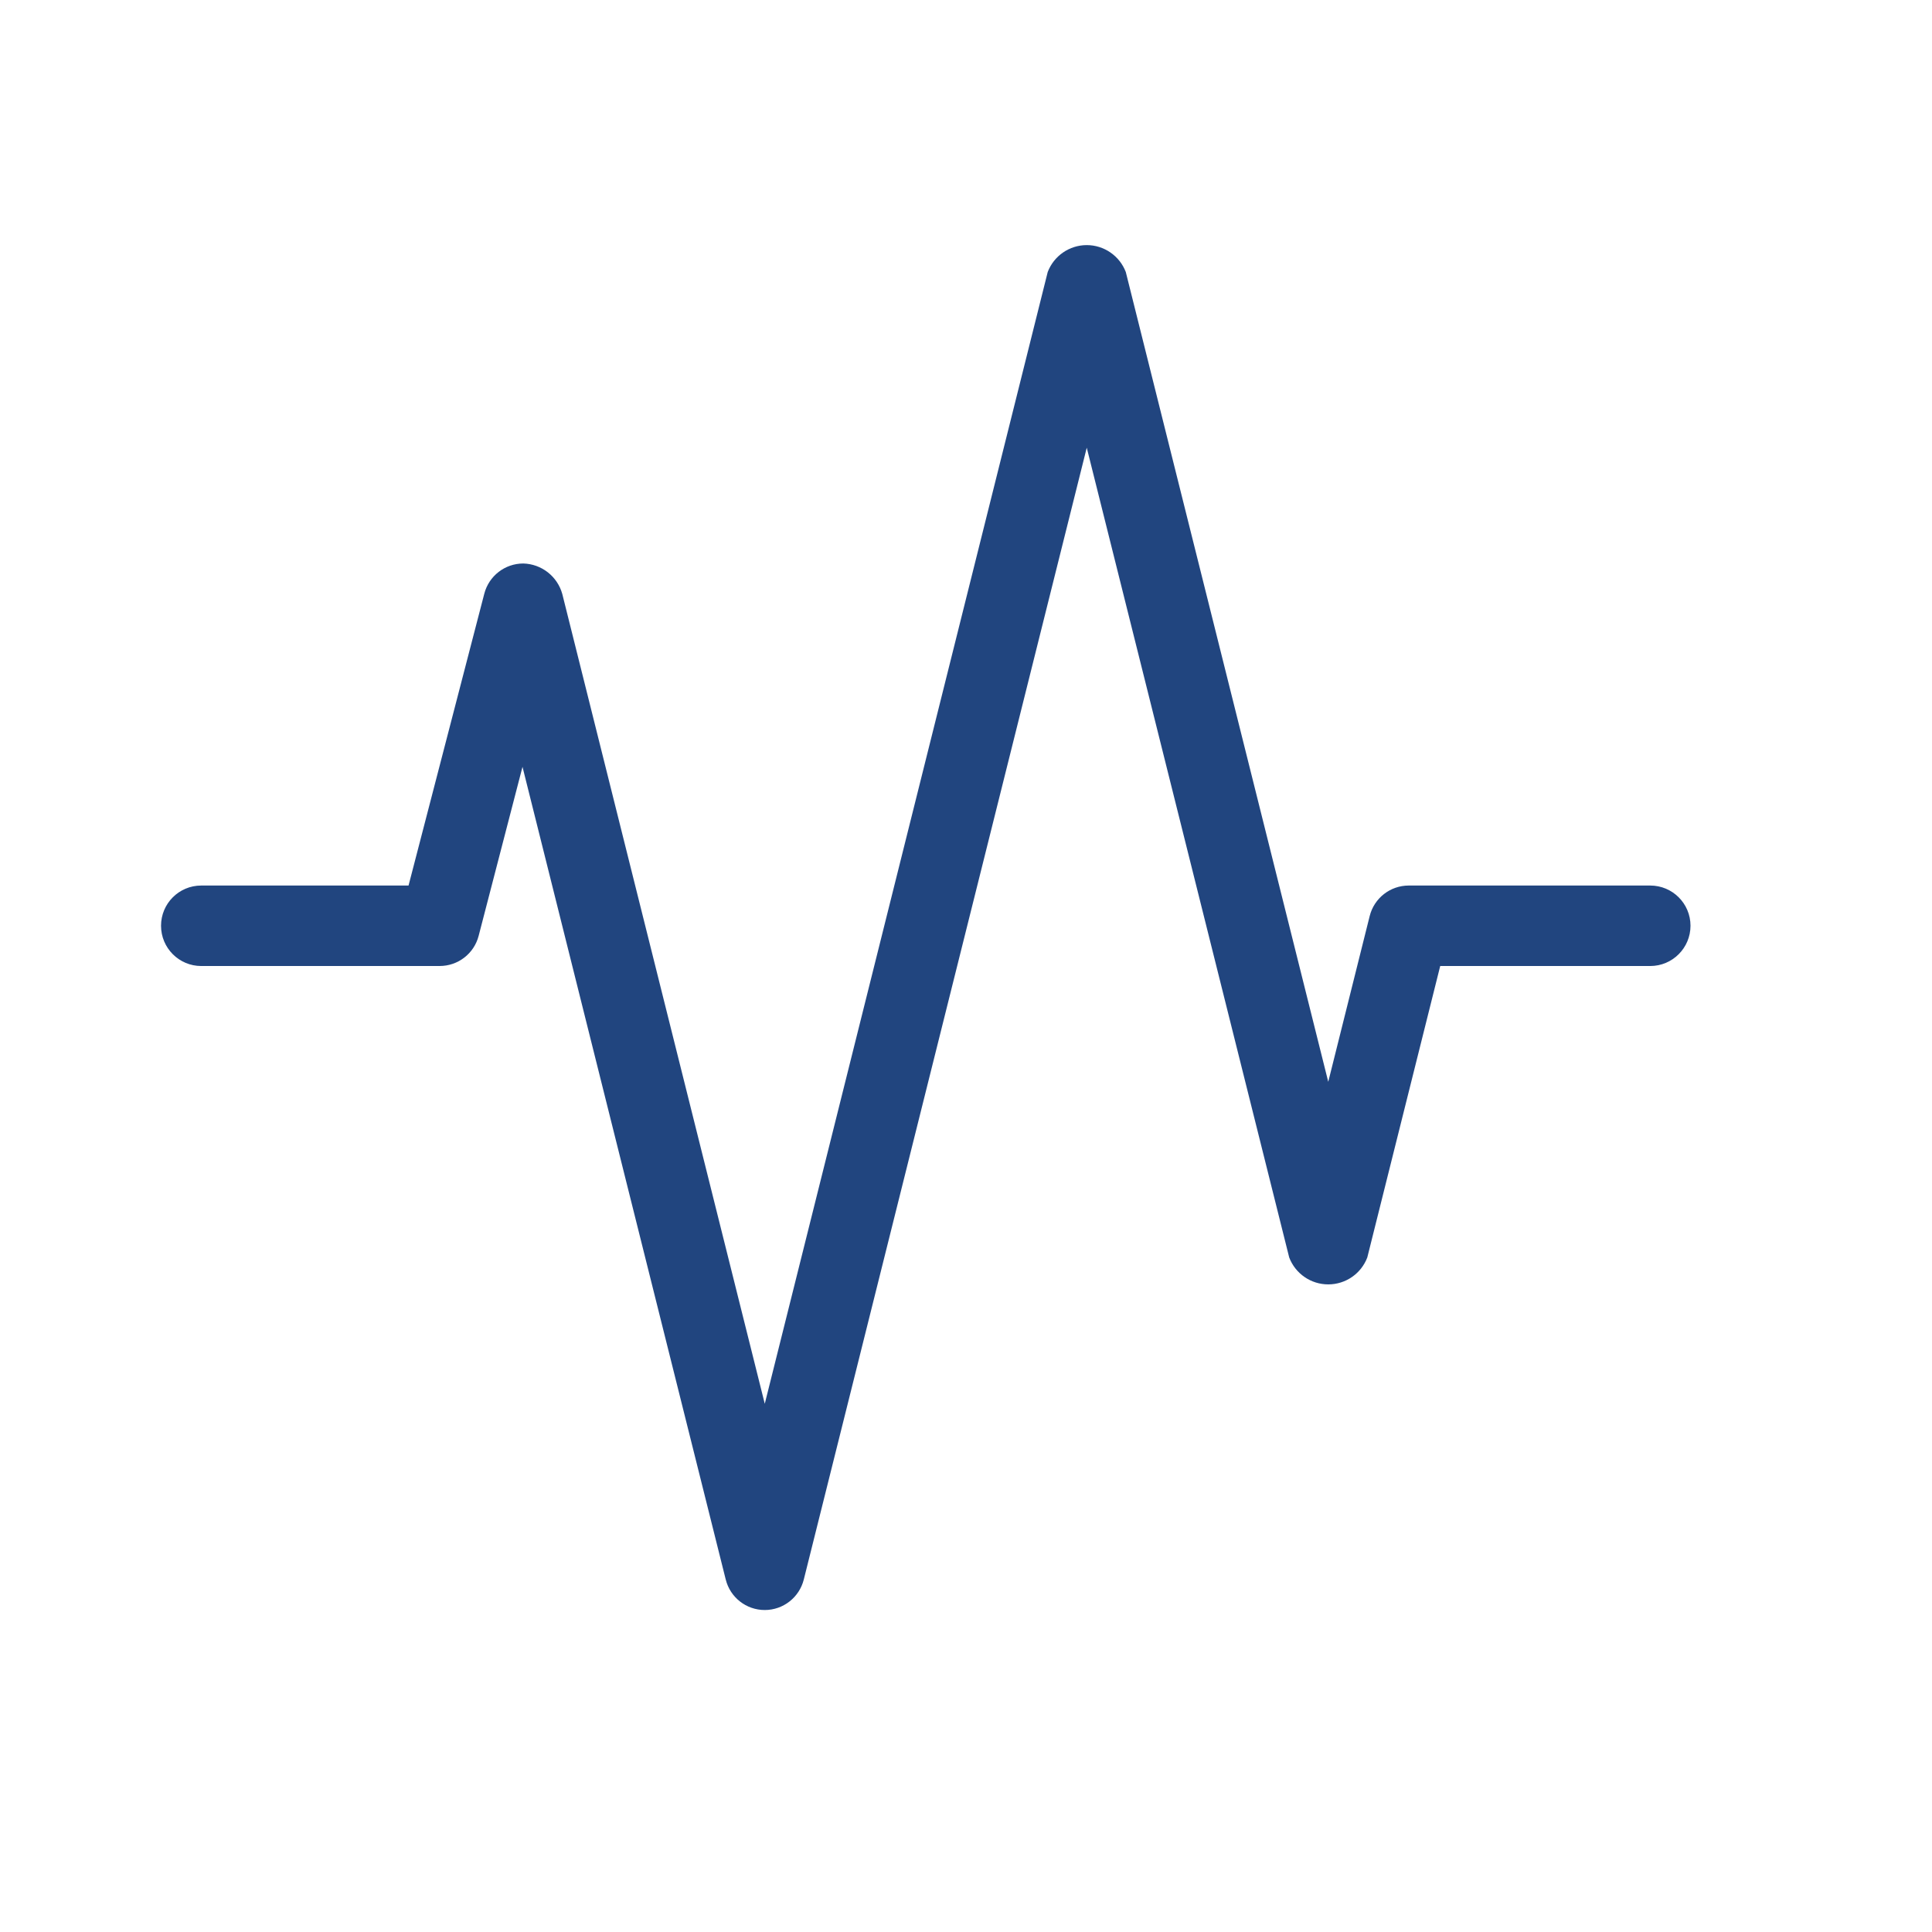
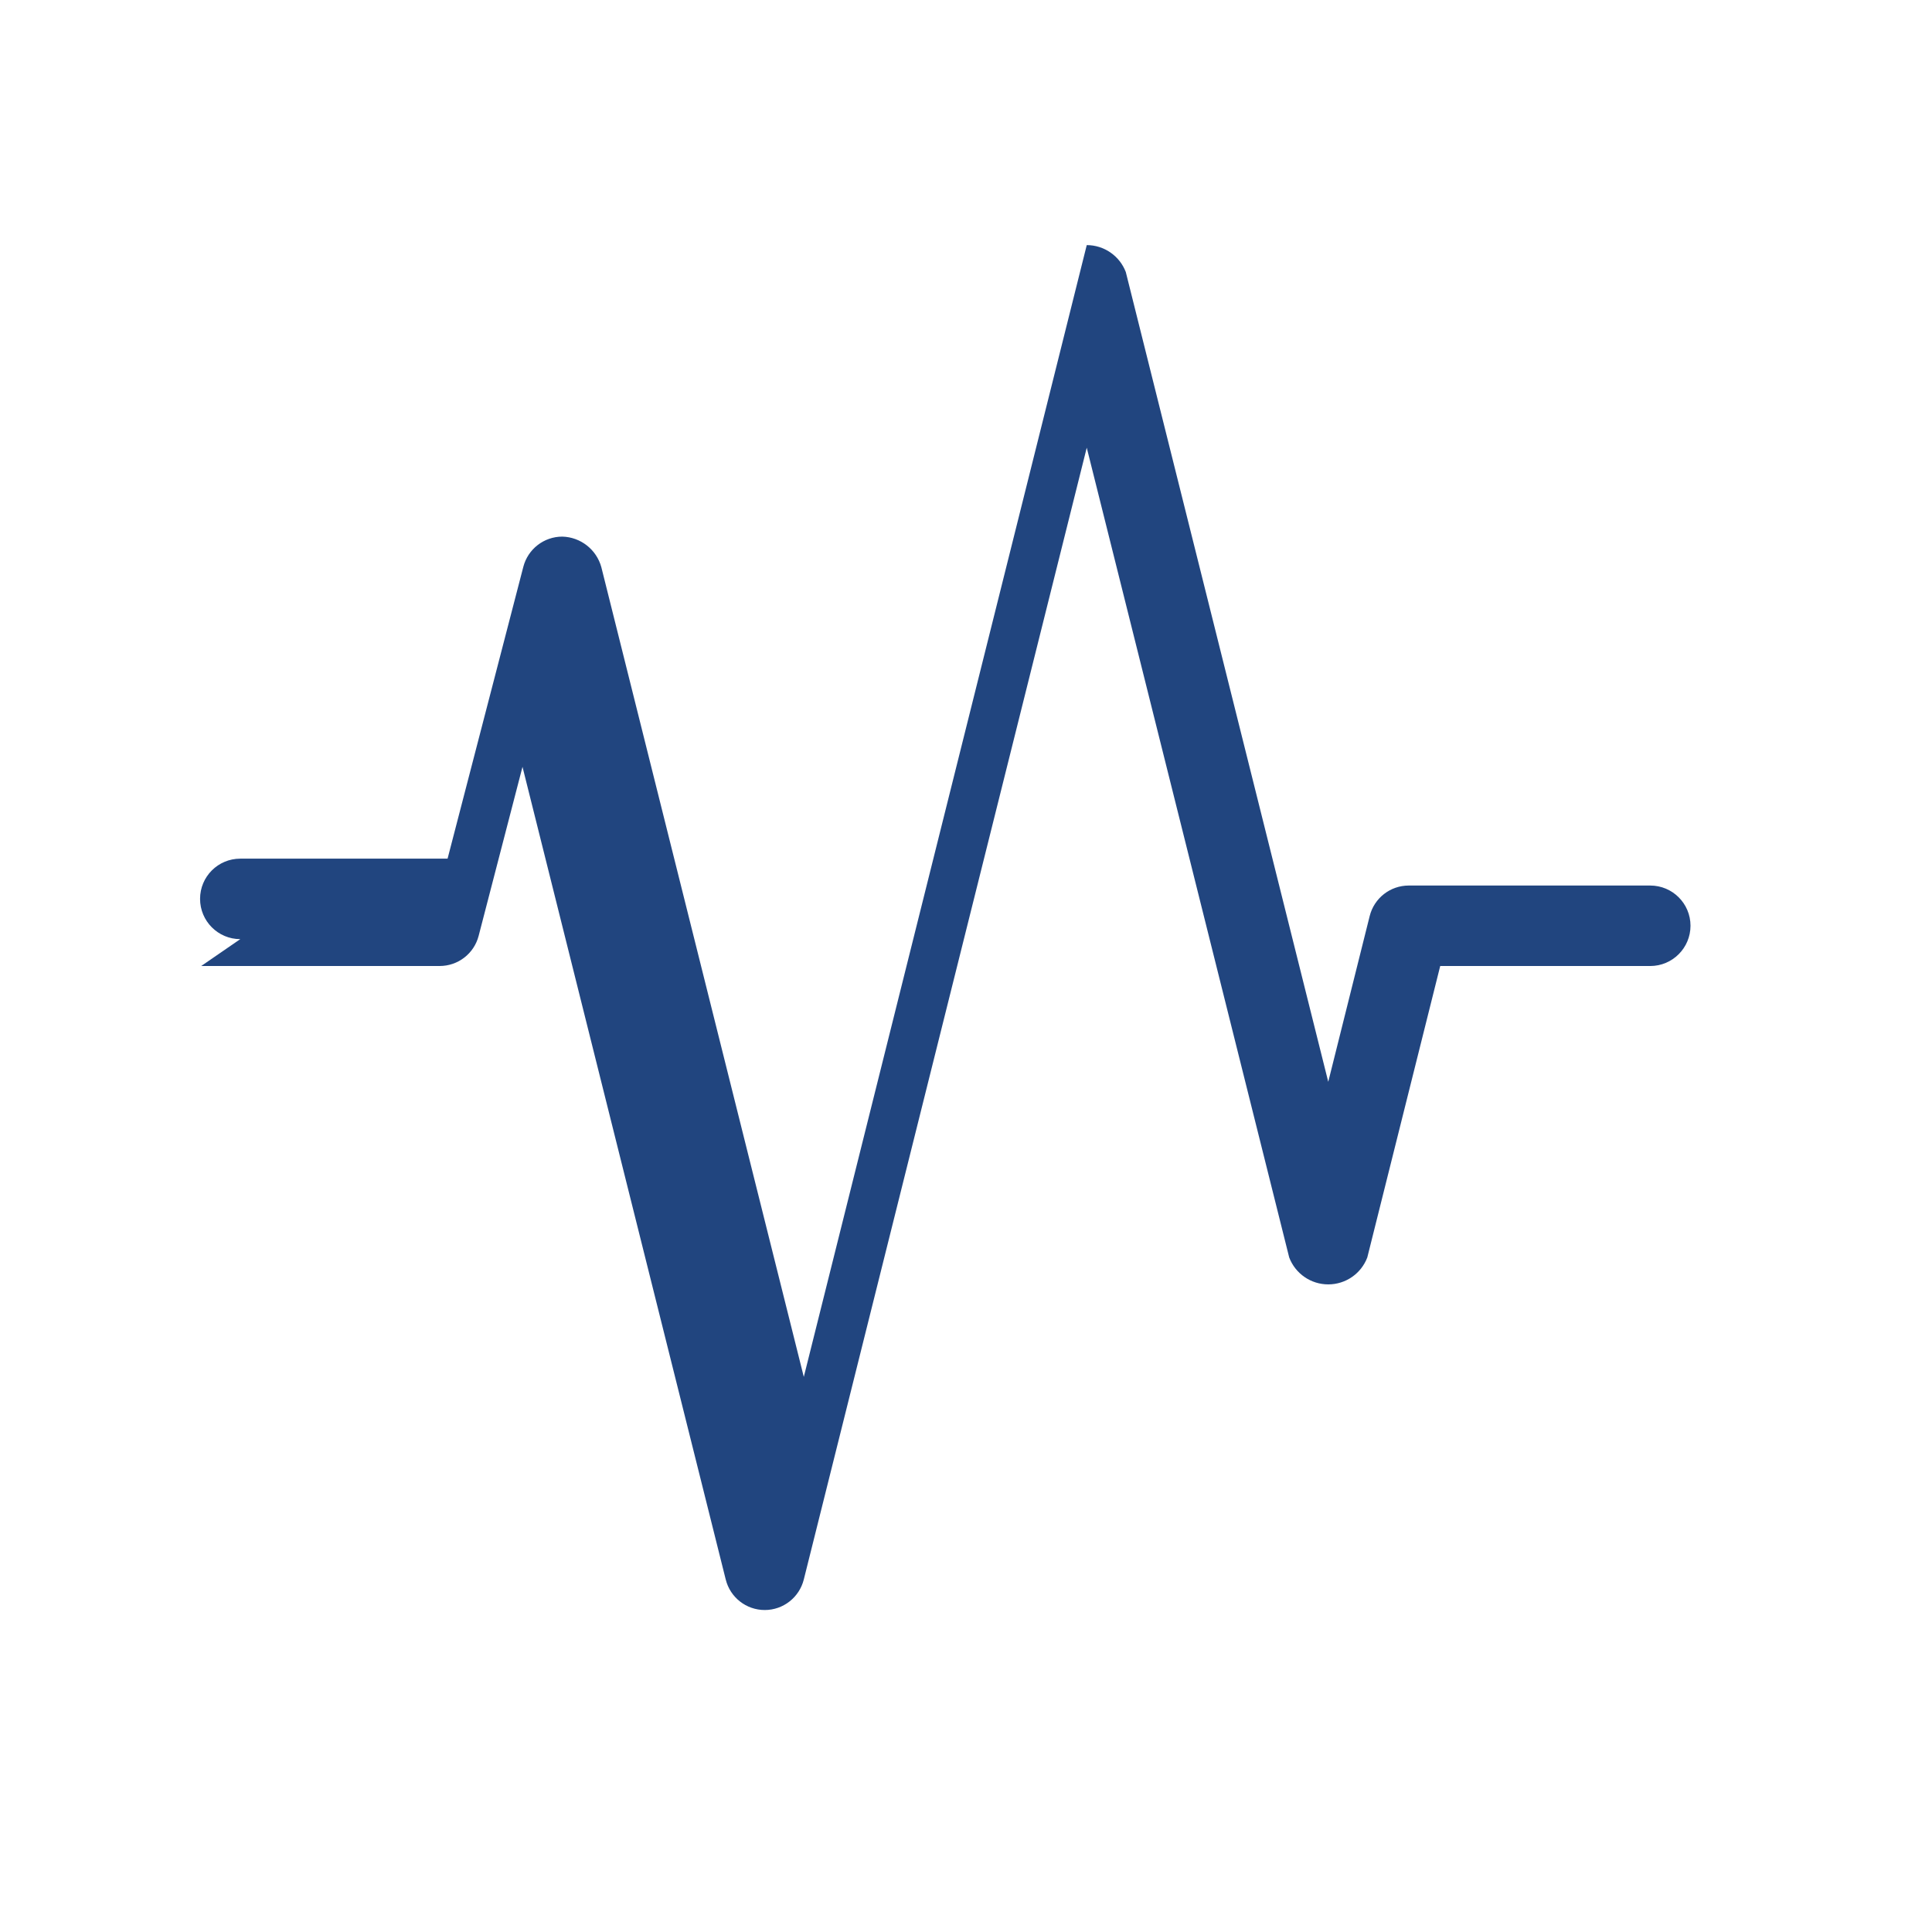
<svg xmlns="http://www.w3.org/2000/svg" width="128pt" height="128pt" viewBox="0 0 128 128">
-   <path d="m13.332 64h15.797c1.215 0 2.277-0.82 2.582-1.996l2.906-11.199 13.465 53.844v-0.004c0.293 1.188 1.359 2.023 2.586 2.023 1.223 0 2.289-0.836 2.586-2.023l18.746-74.984 13.414 53.652c0.41 1.074 1.438 1.781 2.586 1.781s2.176-0.707 2.586-1.781l4.832-19.312h13.914c1.473 0 2.668-1.195 2.668-2.668 0-1.473-1.195-2.664-2.668-2.664h-16c-1.223 0-2.289 0.832-2.586 2.019l-2.746 10.984-13.414-53.652c-0.41-1.07-1.438-1.781-2.586-1.781s-2.176 0.711-2.586 1.781l-18.746 74.984-13.414-53.648c-0.324-1.172-1.375-1.992-2.586-2.023-1.215 0-2.277 0.824-2.582 2l-5.019 19.336h-13.734c-1.473 0-2.664 1.191-2.664 2.664 0 1.473 1.191 2.668 2.664 2.668z" fill="#21457f" />
+   <path d="m13.332 64h15.797c1.215 0 2.277-0.82 2.582-1.996l2.906-11.199 13.465 53.844v-0.004c0.293 1.188 1.359 2.023 2.586 2.023 1.223 0 2.289-0.836 2.586-2.023l18.746-74.984 13.414 53.652c0.41 1.074 1.438 1.781 2.586 1.781s2.176-0.707 2.586-1.781l4.832-19.312h13.914c1.473 0 2.668-1.195 2.668-2.668 0-1.473-1.195-2.664-2.668-2.664h-16c-1.223 0-2.289 0.832-2.586 2.019l-2.746 10.984-13.414-53.652c-0.41-1.07-1.438-1.781-2.586-1.781l-18.746 74.984-13.414-53.648c-0.324-1.172-1.375-1.992-2.586-2.023-1.215 0-2.277 0.824-2.582 2l-5.019 19.336h-13.734c-1.473 0-2.664 1.191-2.664 2.664 0 1.473 1.191 2.668 2.664 2.668z" fill="#21457f" />
</svg>